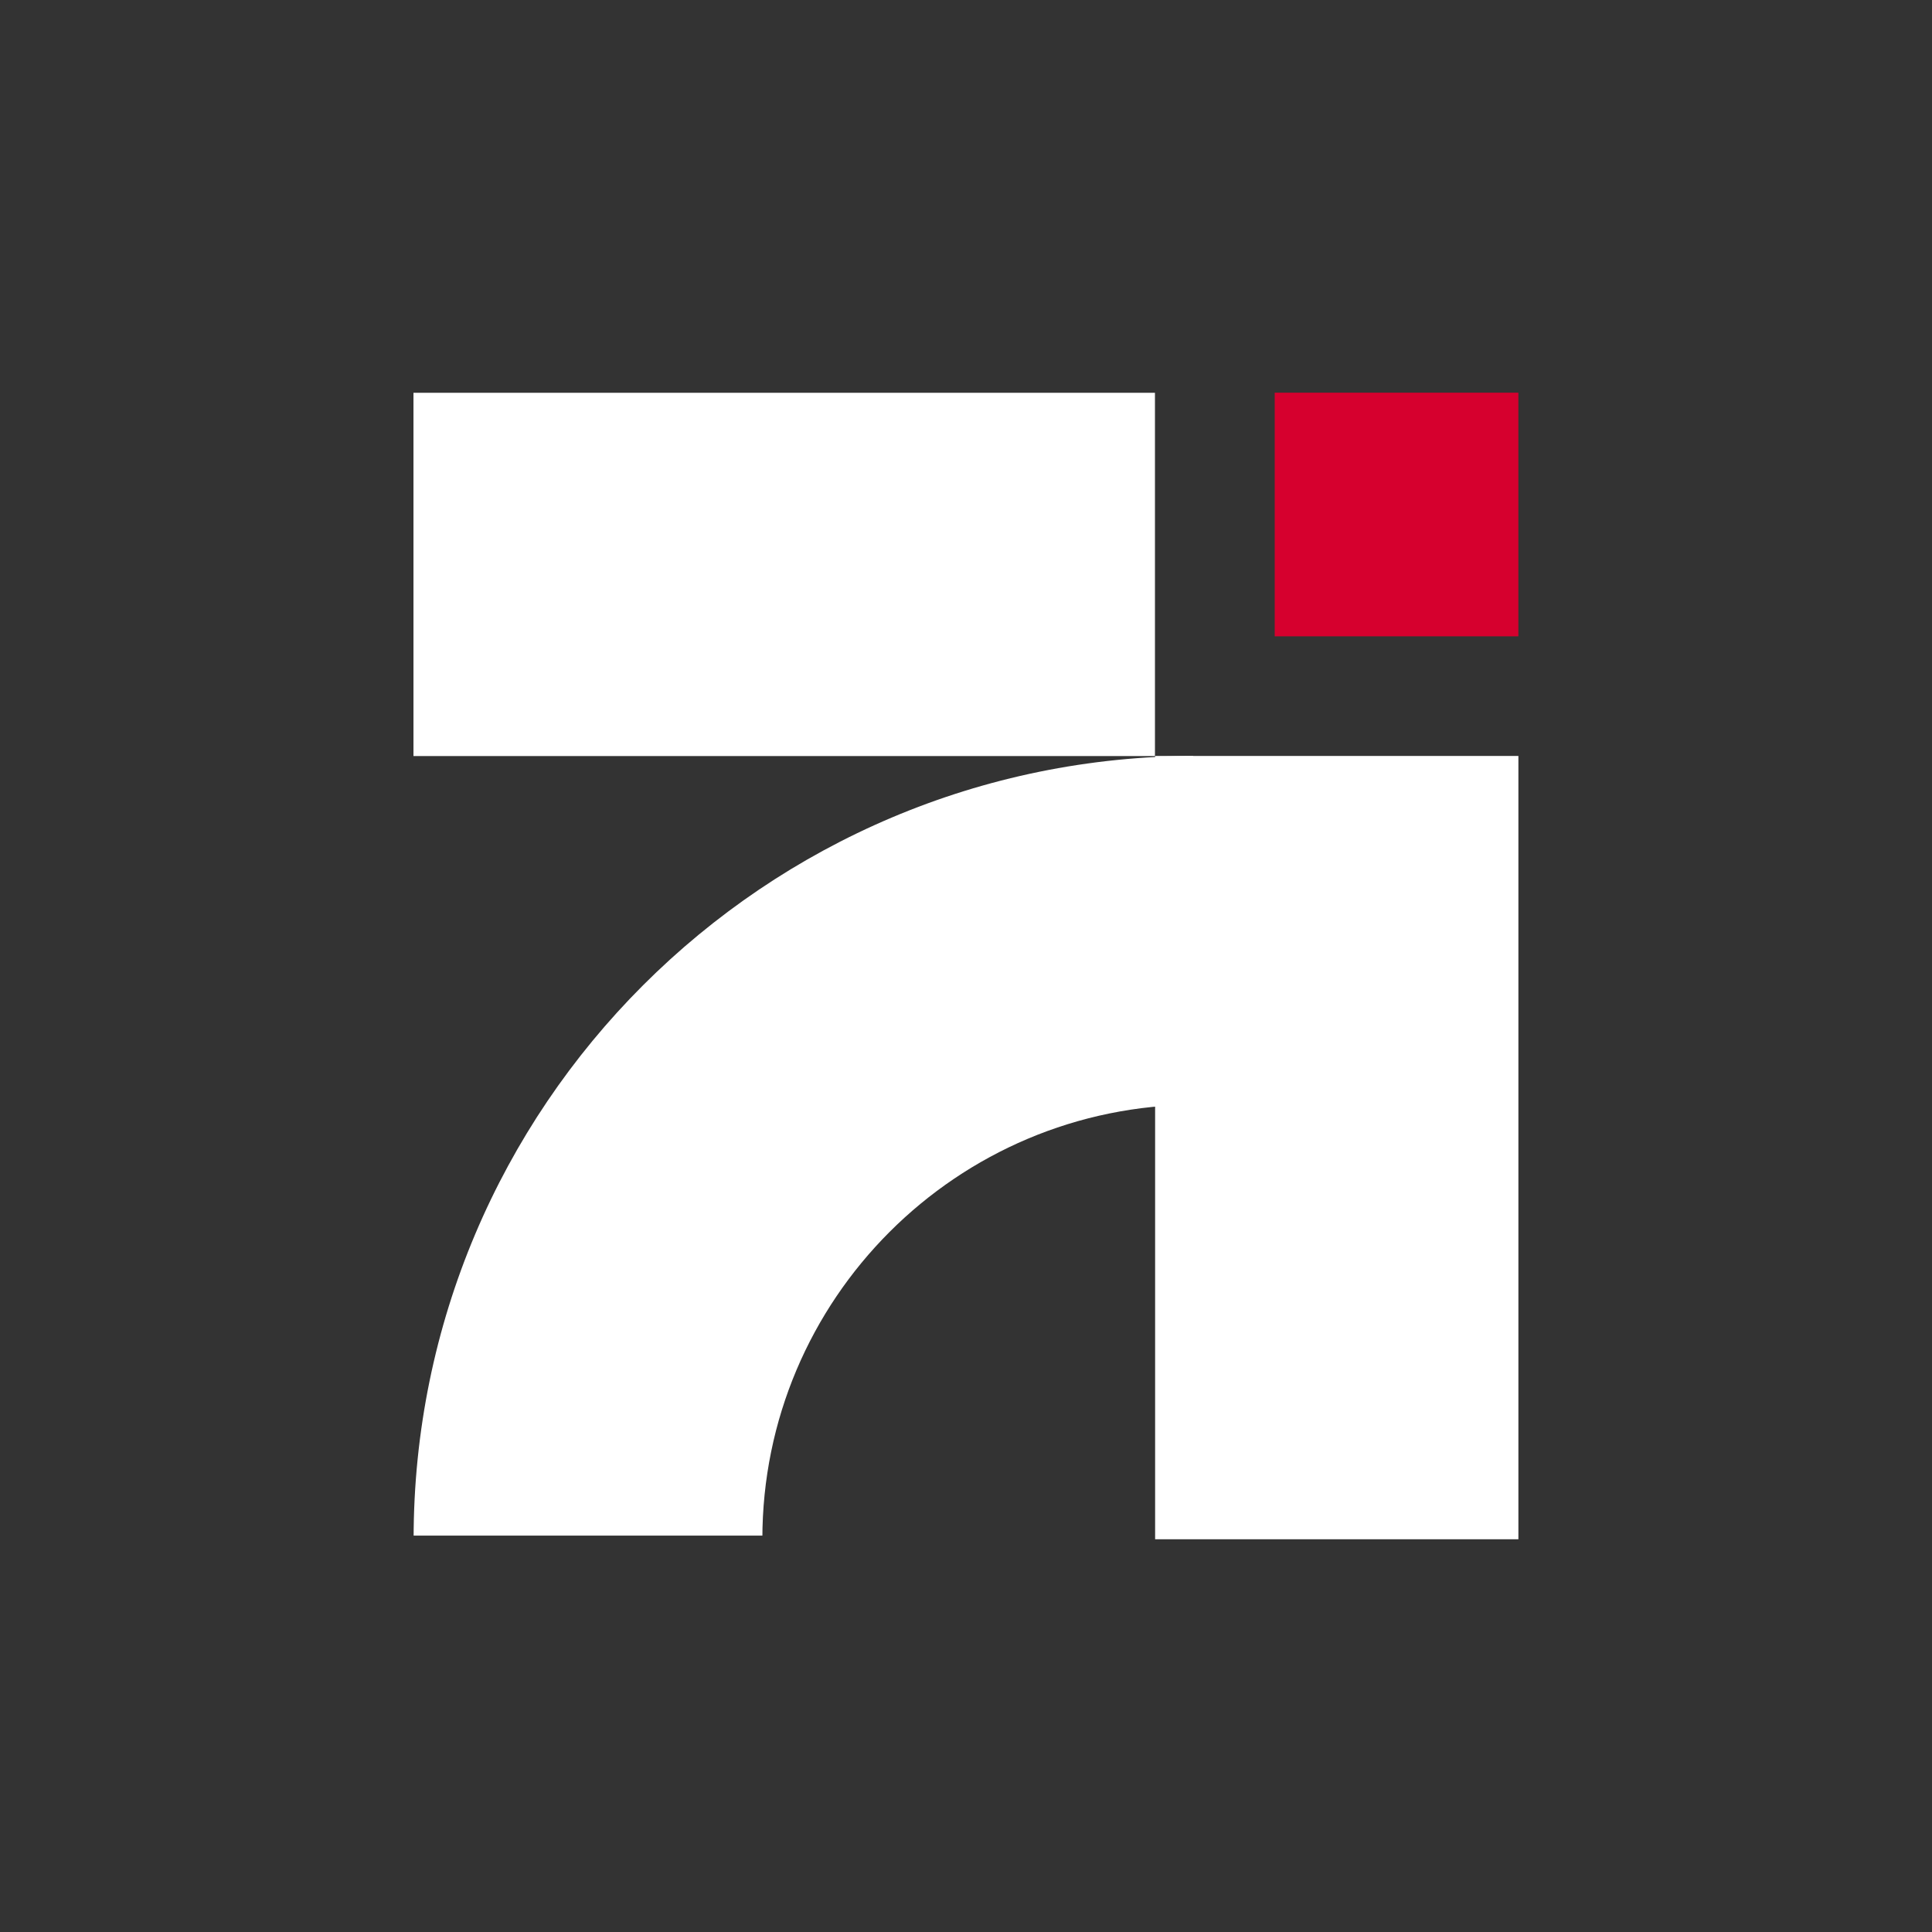
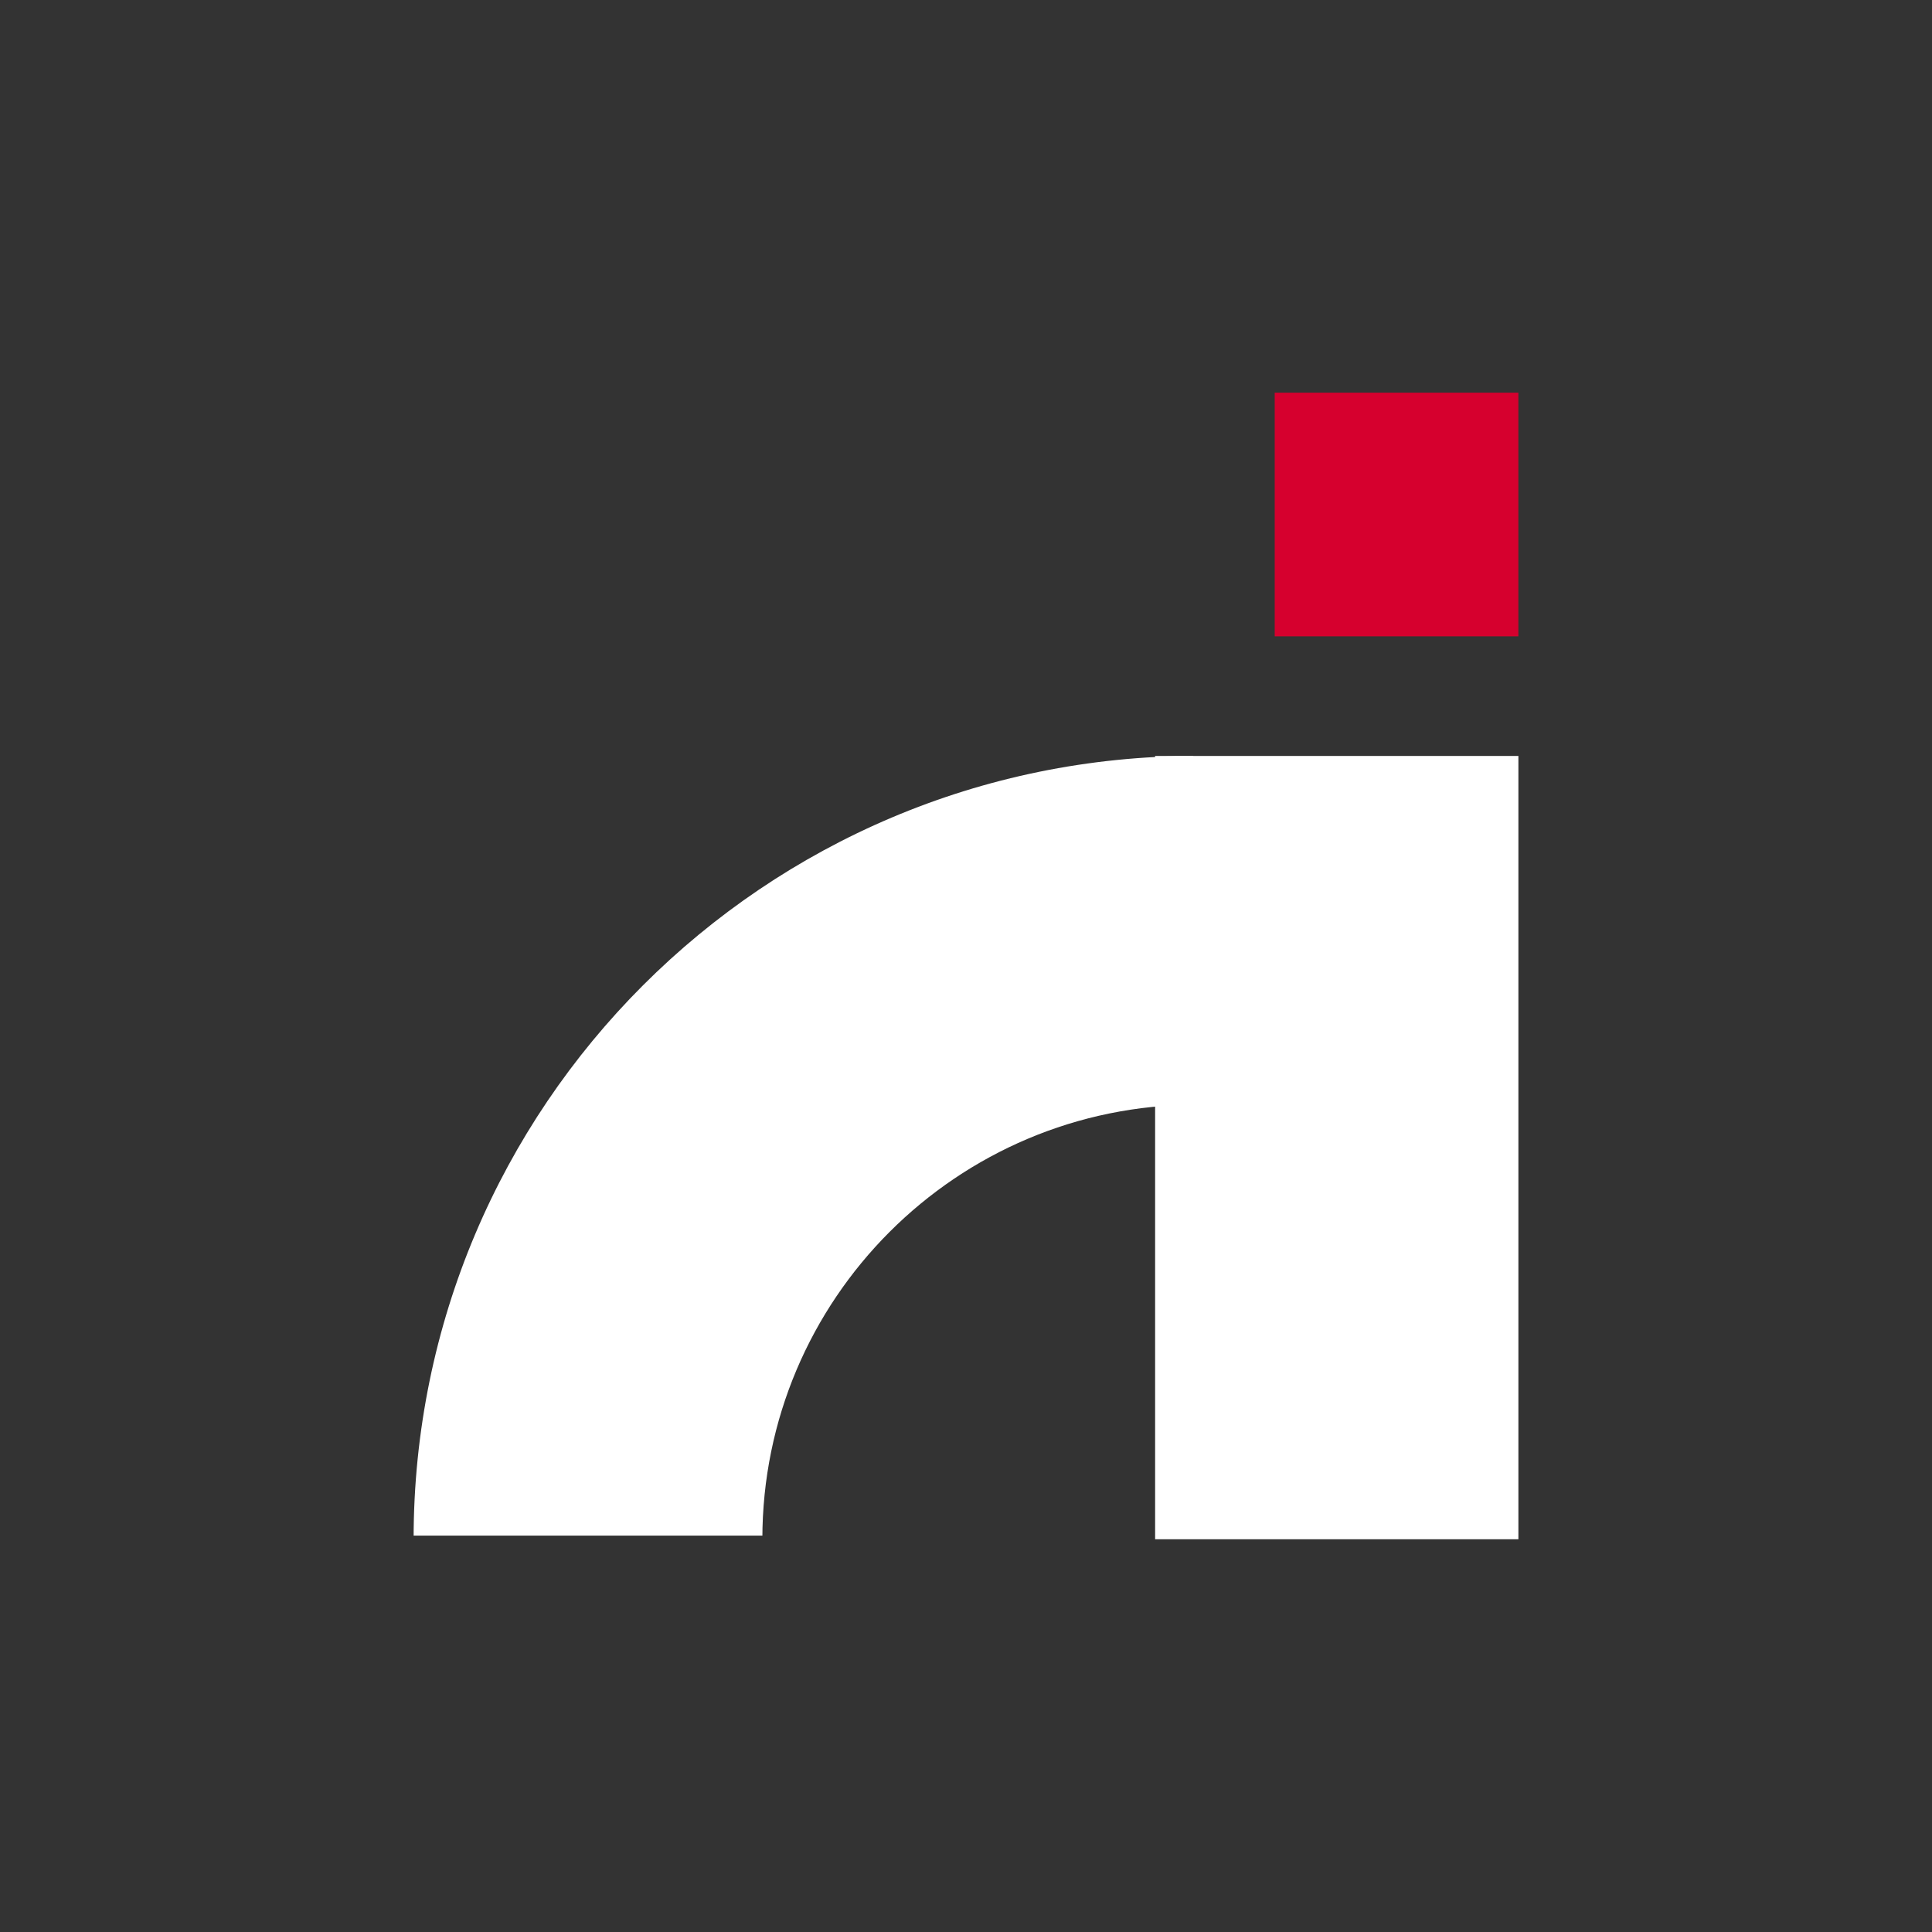
<svg xmlns="http://www.w3.org/2000/svg" width="500" zoomAndPan="magnify" viewBox="0 0 375 375" height="500" preserveAspectRatio="xMidYMid meet" version="1.0">
  <rect x="0" y="0" width="375" height="375" fill="#333333" stroke="none" />
  <defs>
    <clipPath id="f80463809c">
      <path d="M 80.281 146.727 L 231.609 146.727 L 231.609 298.055 L 80.281 298.055 Z M 80.281 146.727 " clip-rule="nonzero" />
    </clipPath>
    <clipPath id="da90ce5246">
      <path d="M 224.207 146.727 L 294.719 146.727 L 294.719 298.785 L 224.207 298.785 Z M 224.207 146.727 " clip-rule="nonzero" />
    </clipPath>
    <clipPath id="deac8d04cd">
      <path d="M 80.254 76.238 L 224.176 76.238 L 224.176 146.75 L 80.254 146.75 Z M 80.254 76.238 " clip-rule="nonzero" />
    </clipPath>
    <clipPath id="9bda5fc870">
      <path d="M 247.422 76.215 L 294.715 76.215 L 294.715 123.508 L 247.422 123.508 Z M 247.422 76.215 " clip-rule="nonzero" />
    </clipPath>
  </defs>
  <g clip-path="url(#f80463809c)">
    <path fill="#ffffff" d="M 232.293 214.418 L 232.293 146.727 C 148.34 146.727 80.281 214.785 80.281 298.738 L 147.973 298.738 C 147.973 252.168 185.723 214.418 232.293 214.418 Z M 232.293 214.418 " fill-opacity="1" fill-rule="nonzero" />
  </g>
  <g clip-path="url(#da90ce5246)">
    <path fill="#ffffff" d="M 224.207 146.727 L 294.719 146.727 L 294.719 298.77 L 224.207 298.77 Z M 224.207 146.727 " fill-opacity="1" fill-rule="nonzero" />
  </g>
  <g clip-path="url(#deac8d04cd)">
-     <path fill="#ffffff" d="M 224.176 76.238 L 224.176 146.75 L 80.121 146.75 L 80.121 76.238 Z M 224.176 76.238 " fill-opacity="1" fill-rule="nonzero" />
-   </g>
+     </g>
  <g clip-path="url(#9bda5fc870)">
    <path fill="#d6002e" d="M 294.715 76.215 L 294.715 123.508 L 247.422 123.508 L 247.422 76.215 Z M 294.715 76.215 " fill-opacity="1" fill-rule="nonzero" />
  </g>
</svg>